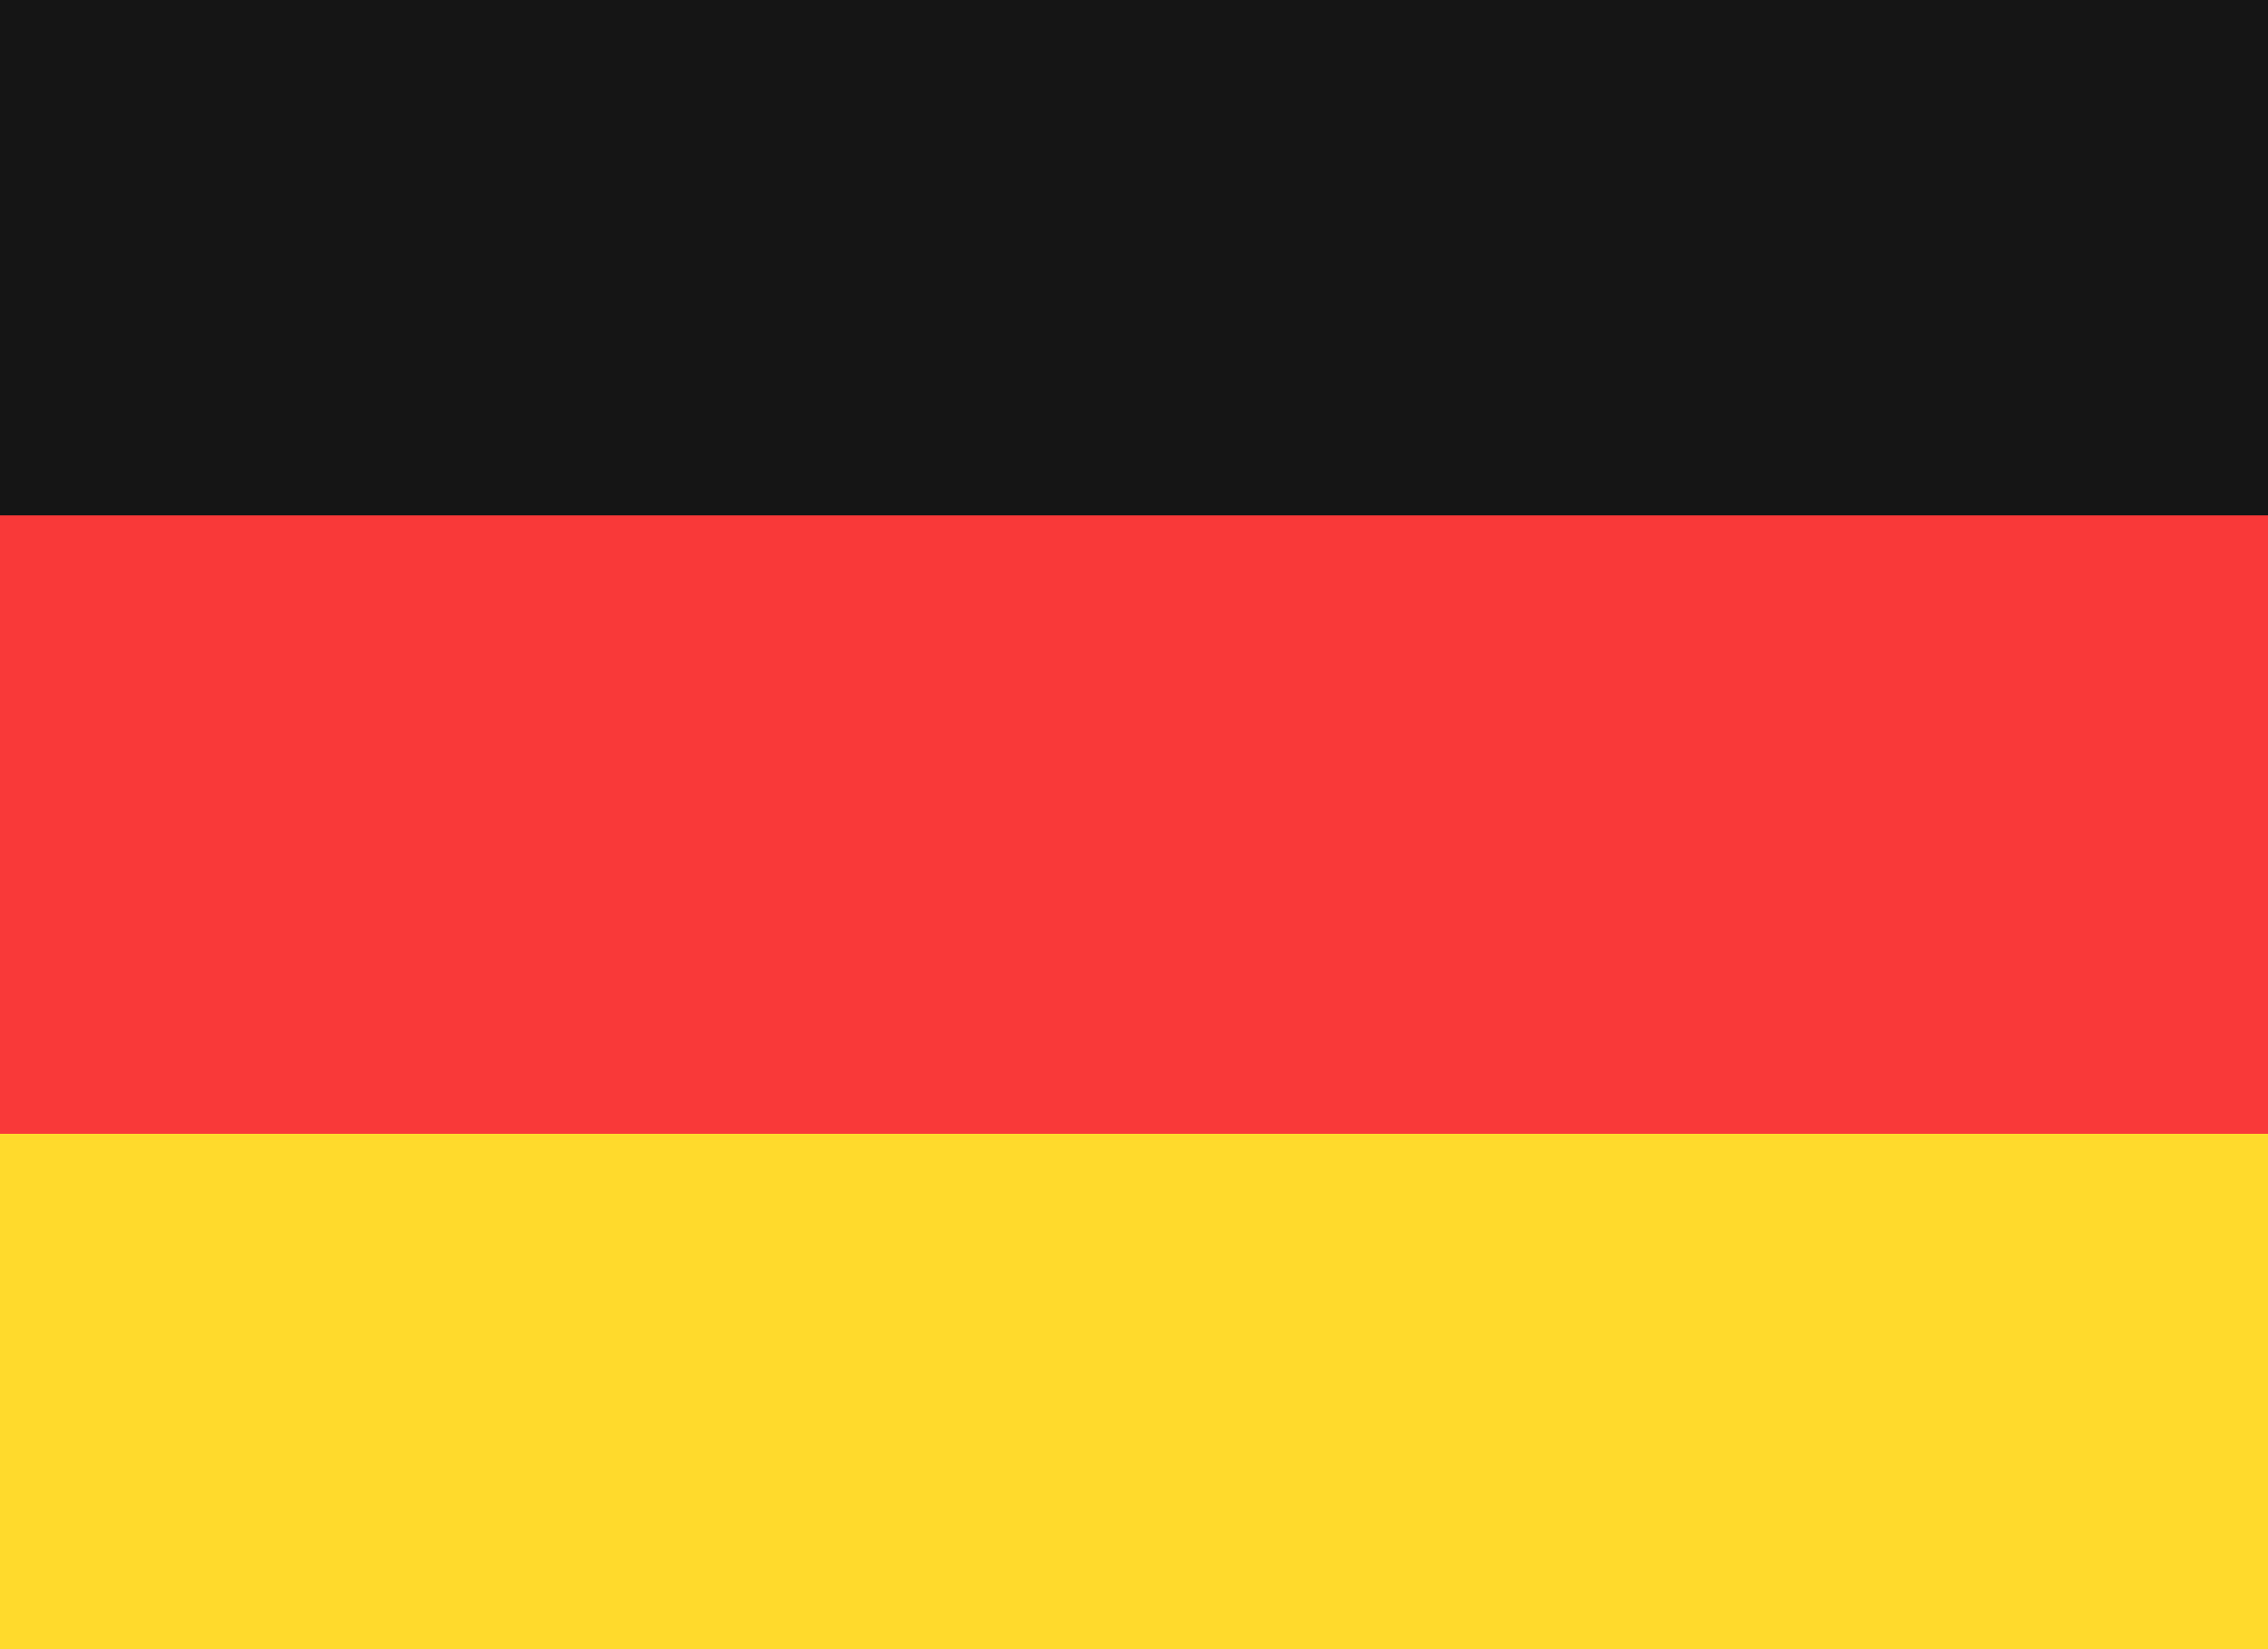
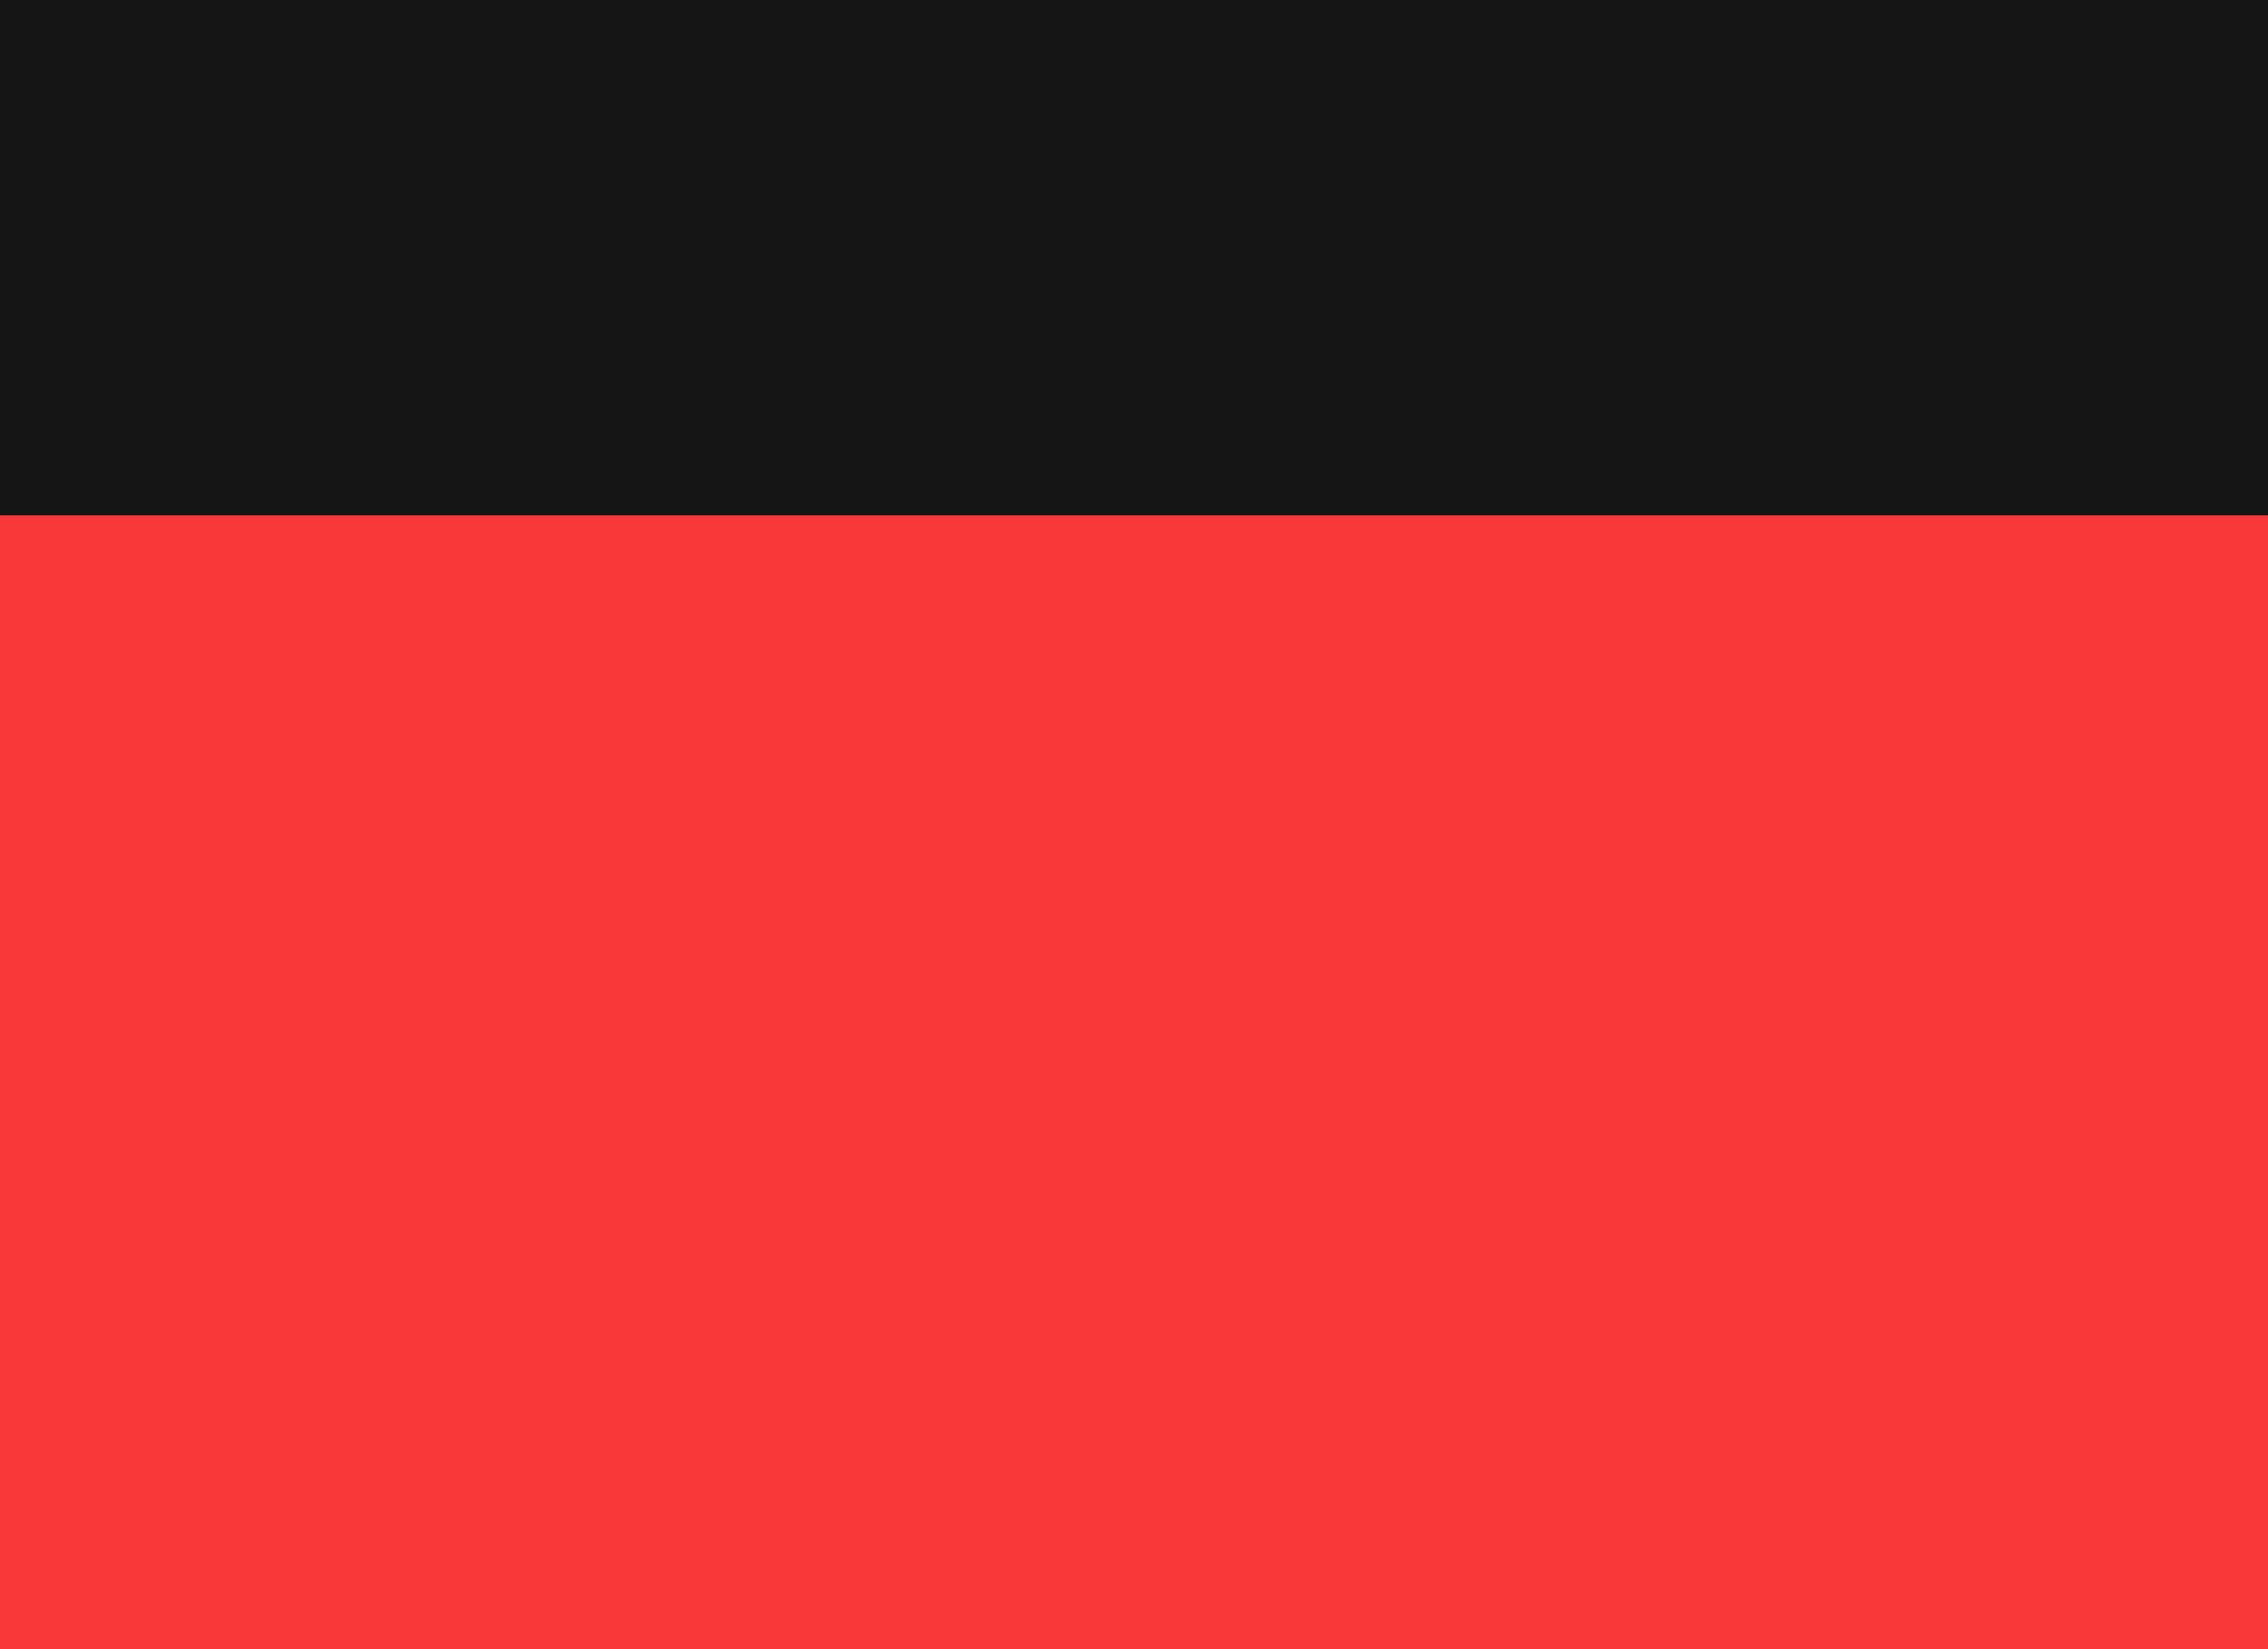
<svg xmlns="http://www.w3.org/2000/svg" width="22" height="16" fill="none">
  <path fill="#F93939" d="M0 0h22v16H0z" />
-   <path fill="#FFDA2C" fill-rule="evenodd" d="M0 11h23v5H0v-5Z" />
  <path fill="#151515" fill-rule="evenodd" d="M0 0h23v5H0V0Z" />
</svg>